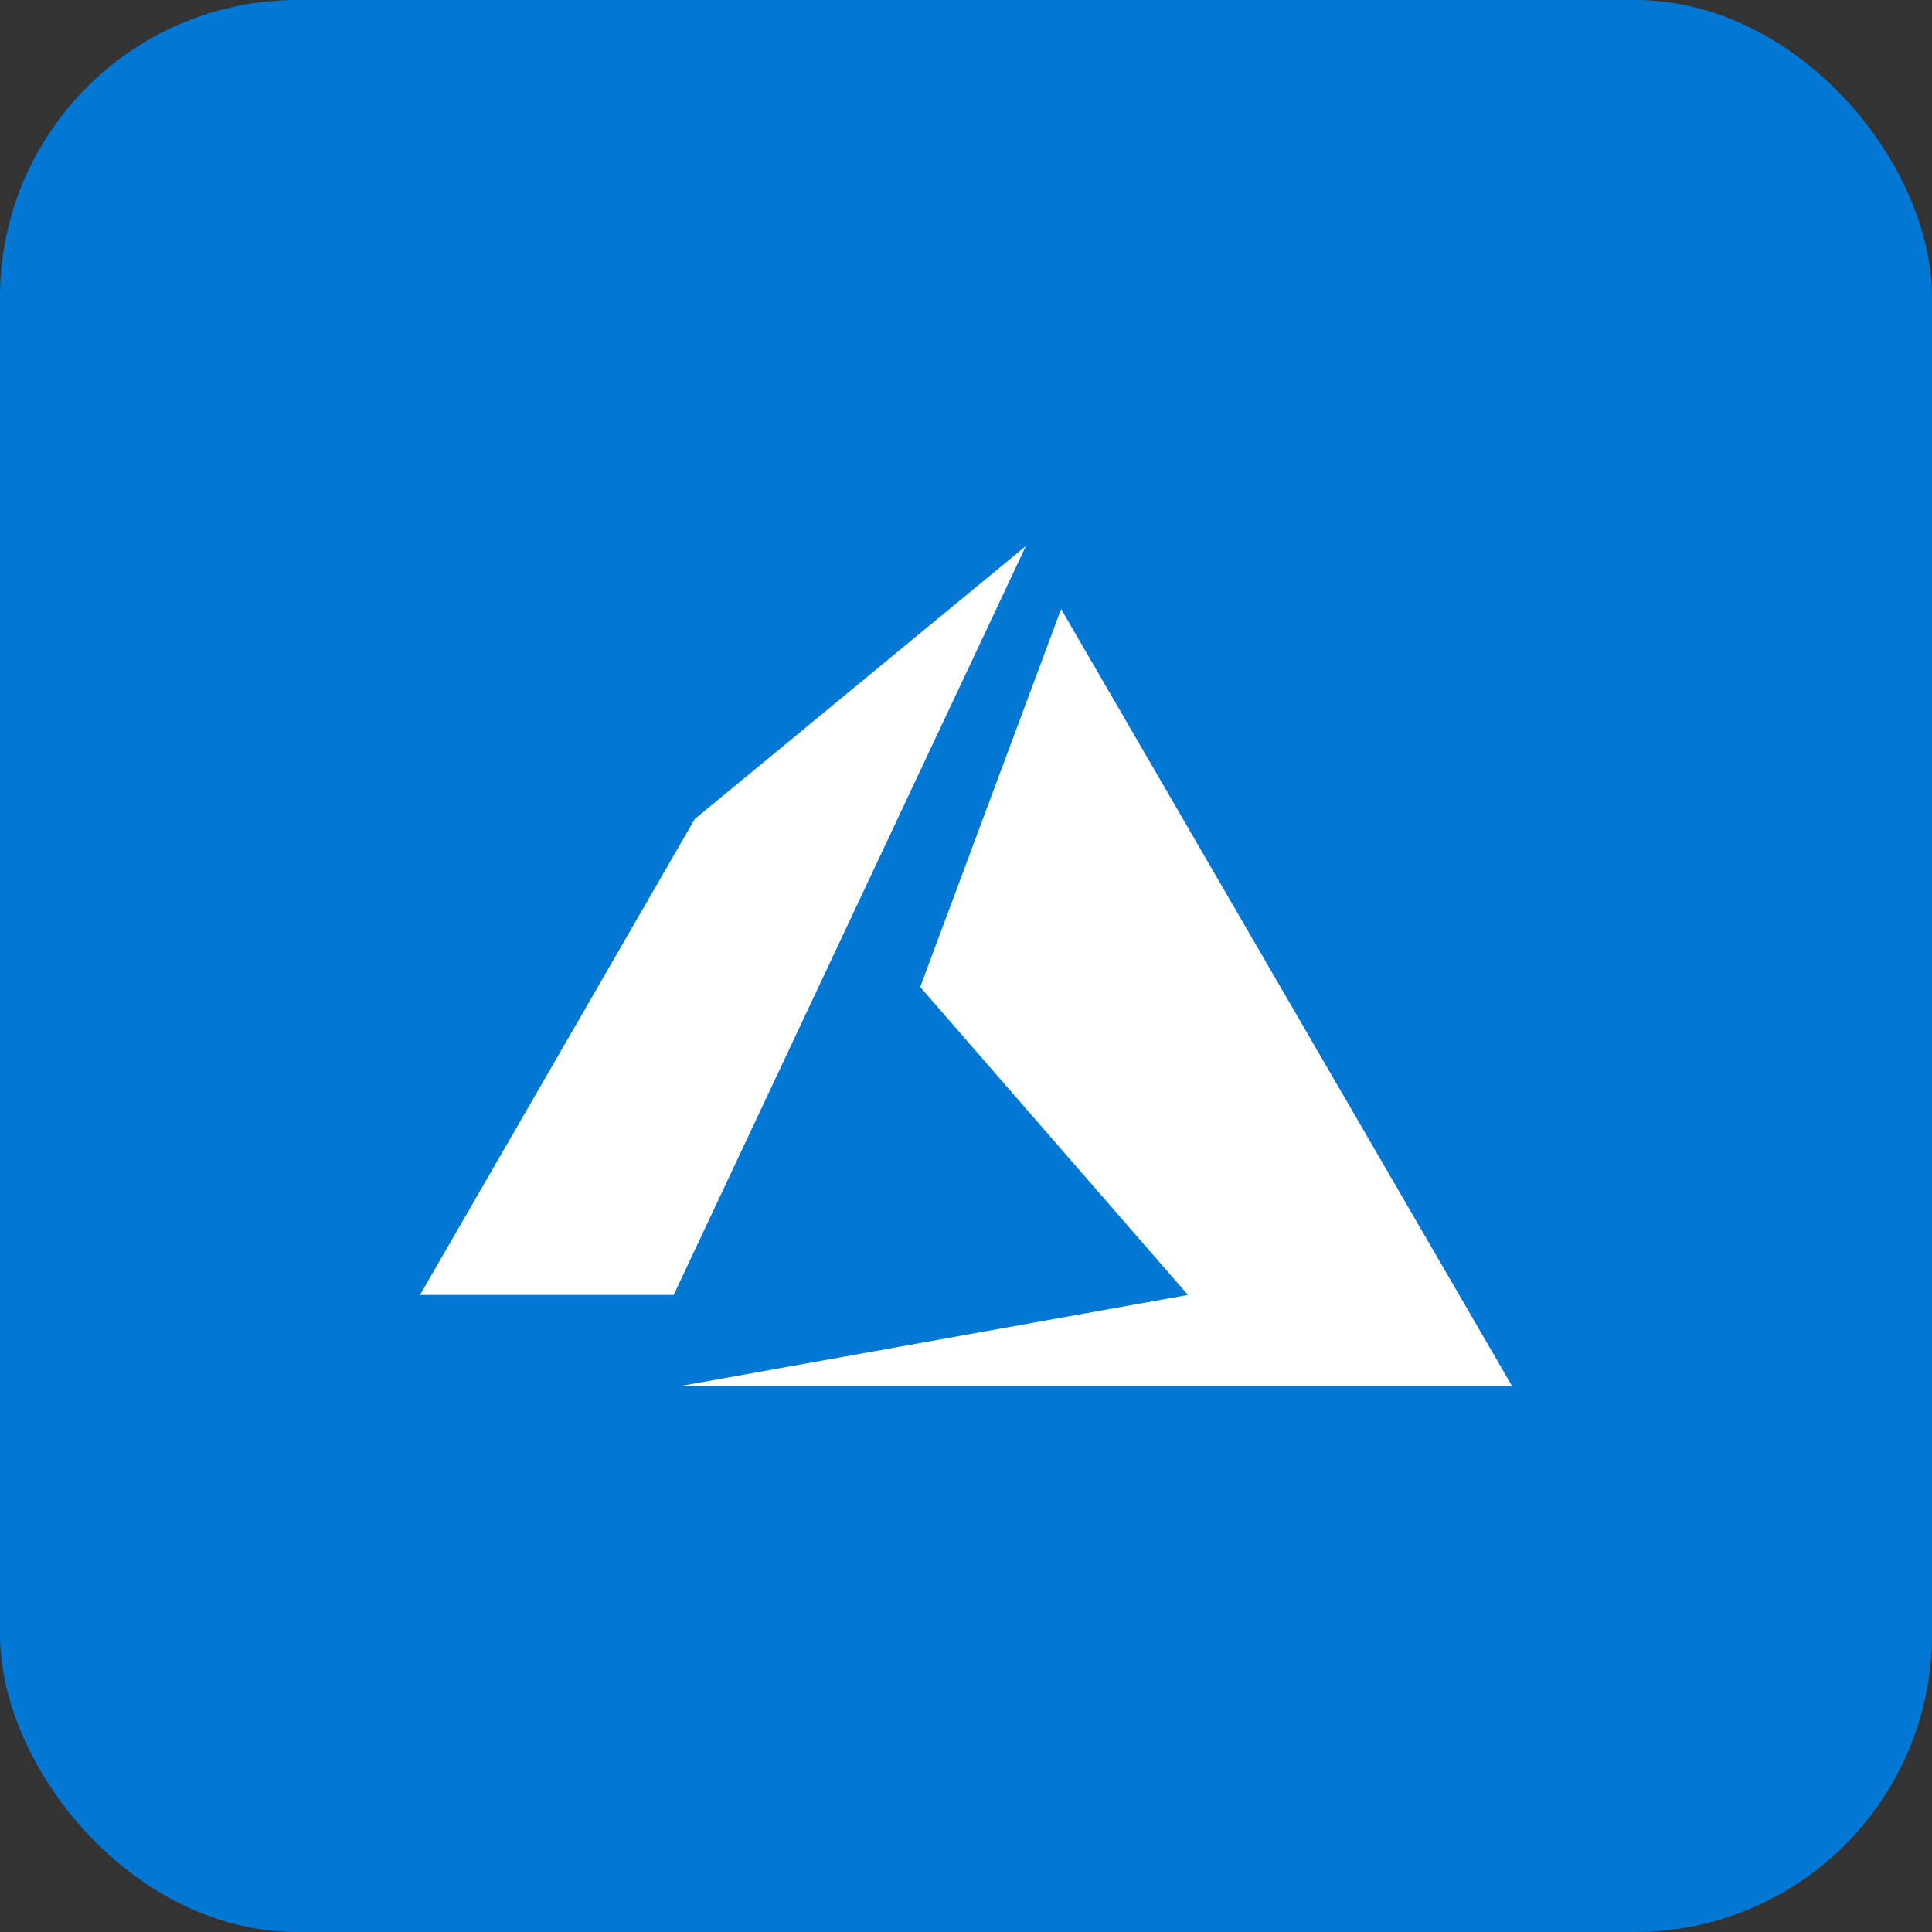
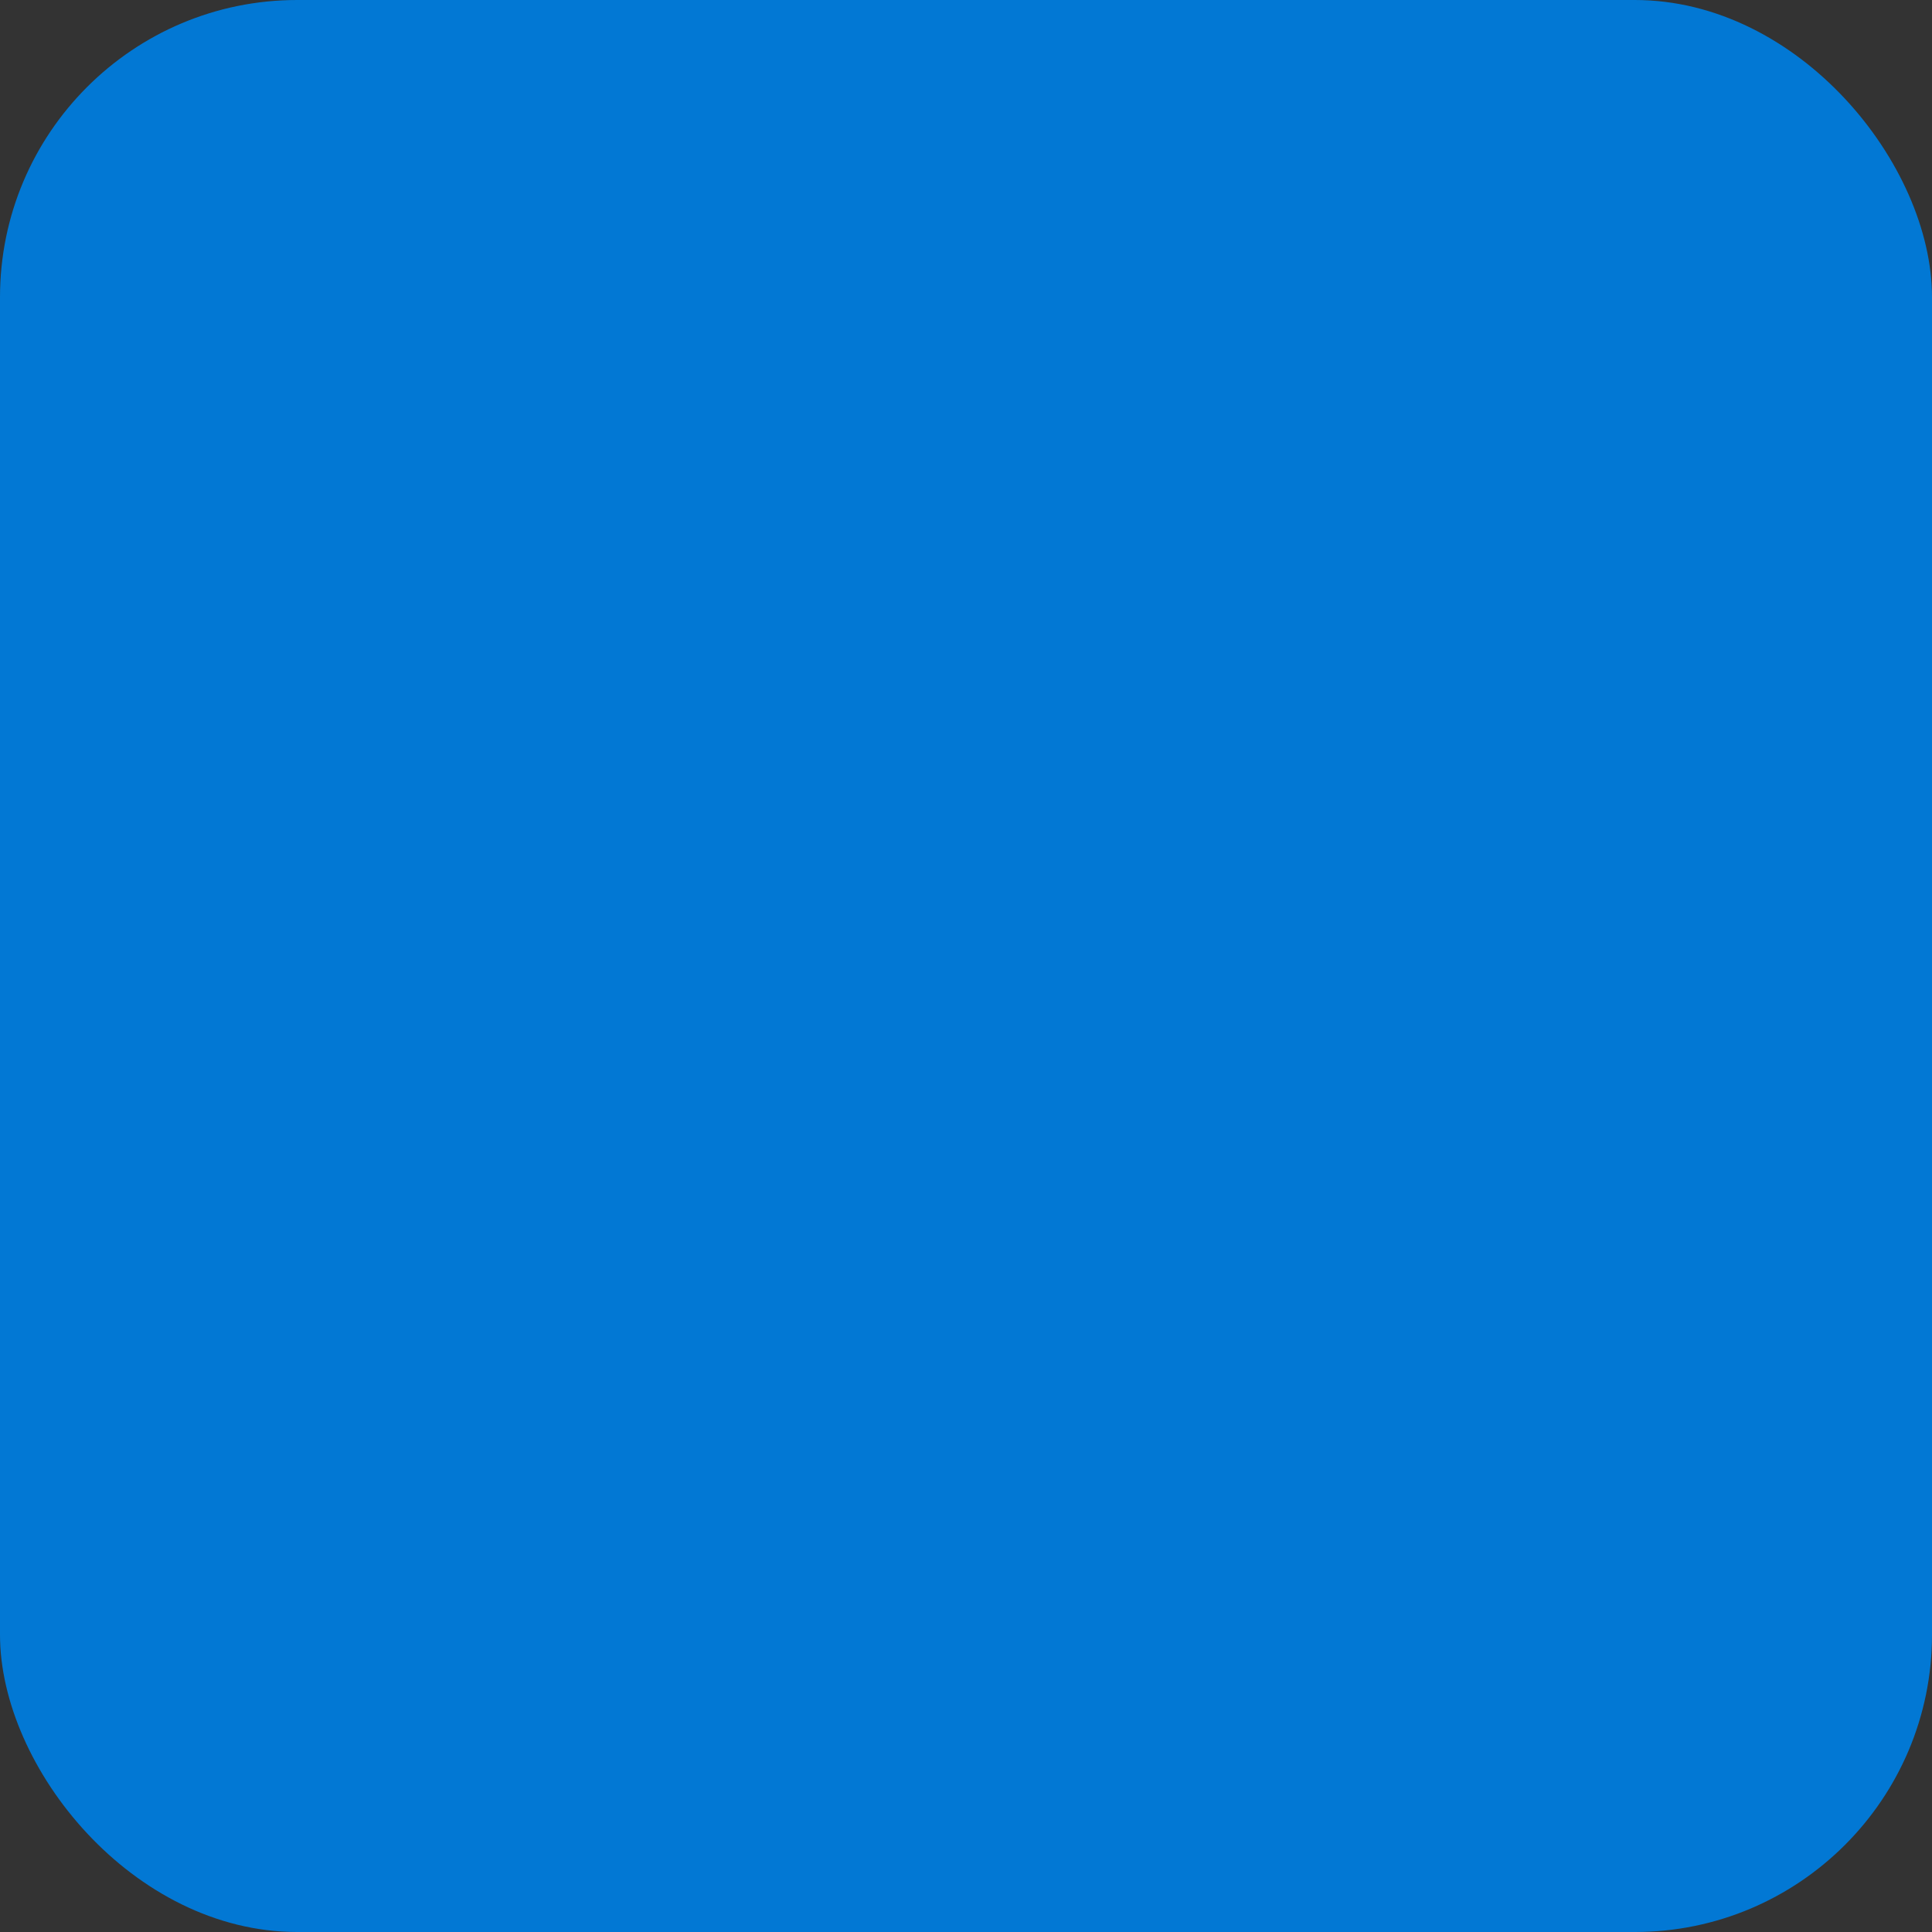
<svg xmlns="http://www.w3.org/2000/svg" width="26" height="26" viewBox="0 0 26 26" fill="none">
  <rect x="0" y="0" width="26" height="26" fill="#333333" stroke="none" />
  <rect width="26" height="26" rx="4" fill="#0278D4" />
-   <path fill-rule="evenodd" clip-rule="evenodd" d="M9.066 17.427H5.652L9.35 11.022L13.806 7.348L9.066 17.427ZM12.384 13.283L14.28 8.196L20.348 18.652H9.16L15.987 17.427L12.384 13.283Z" fill="white" />
</svg>